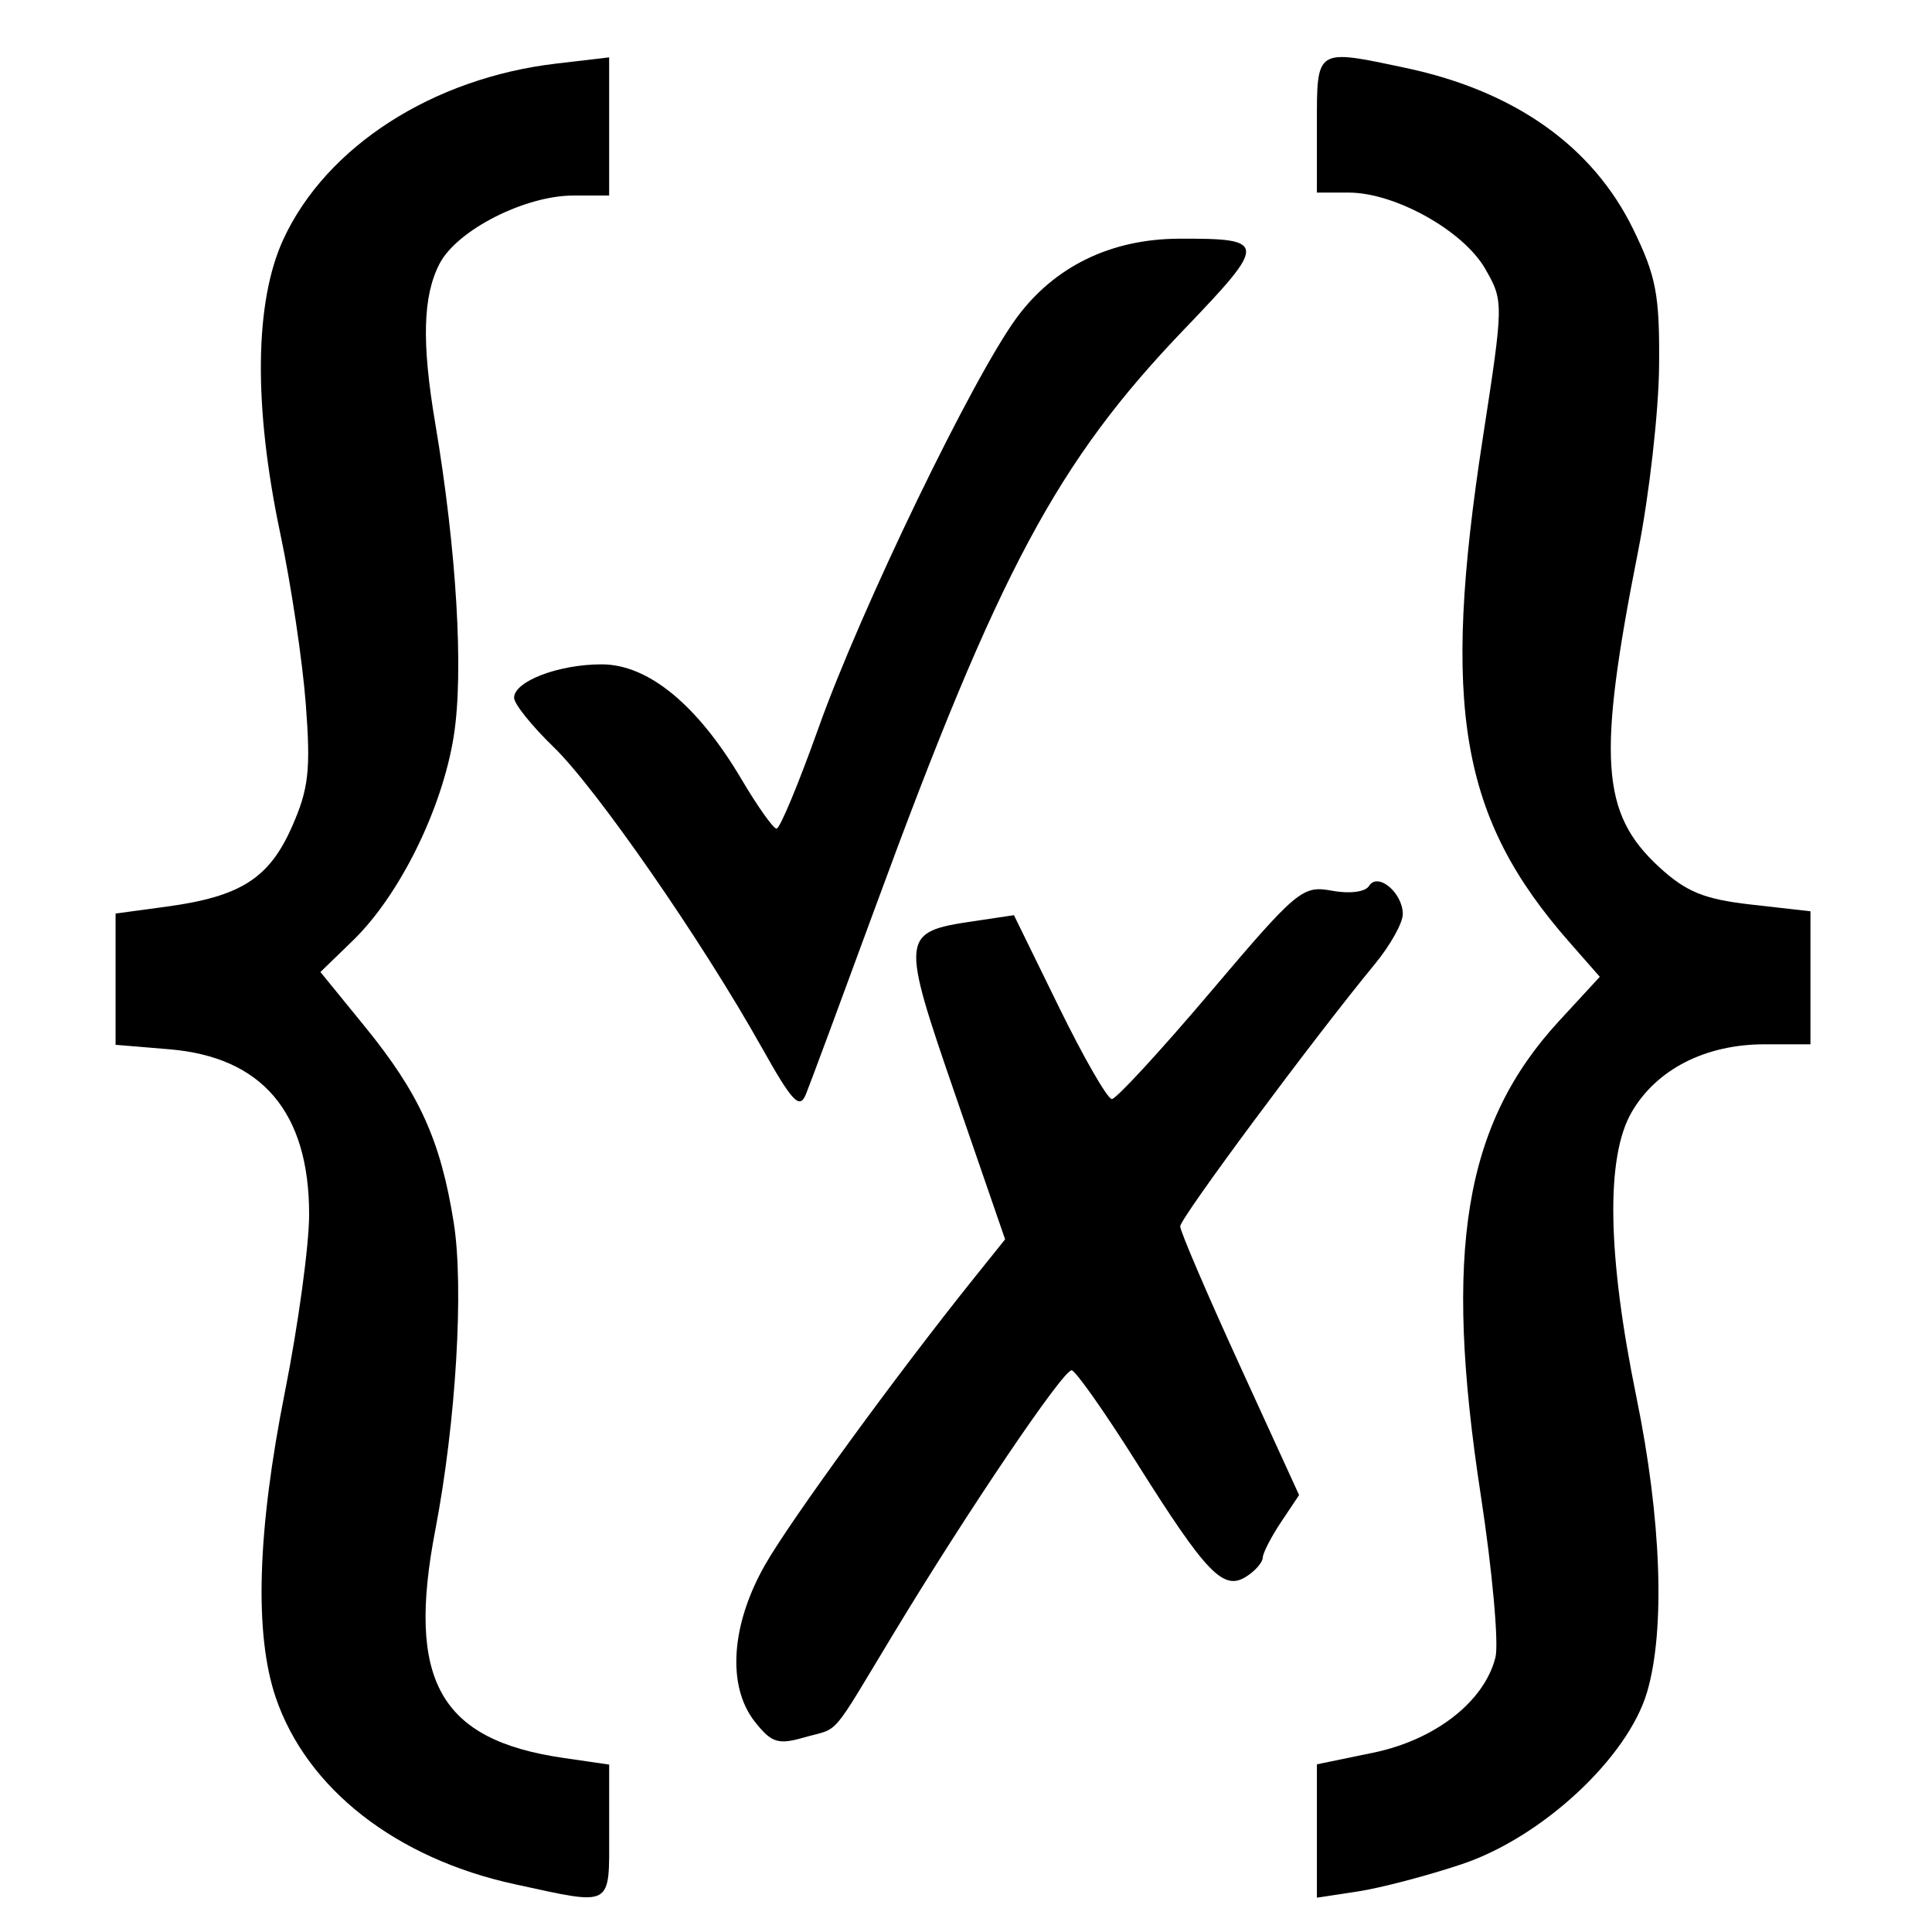
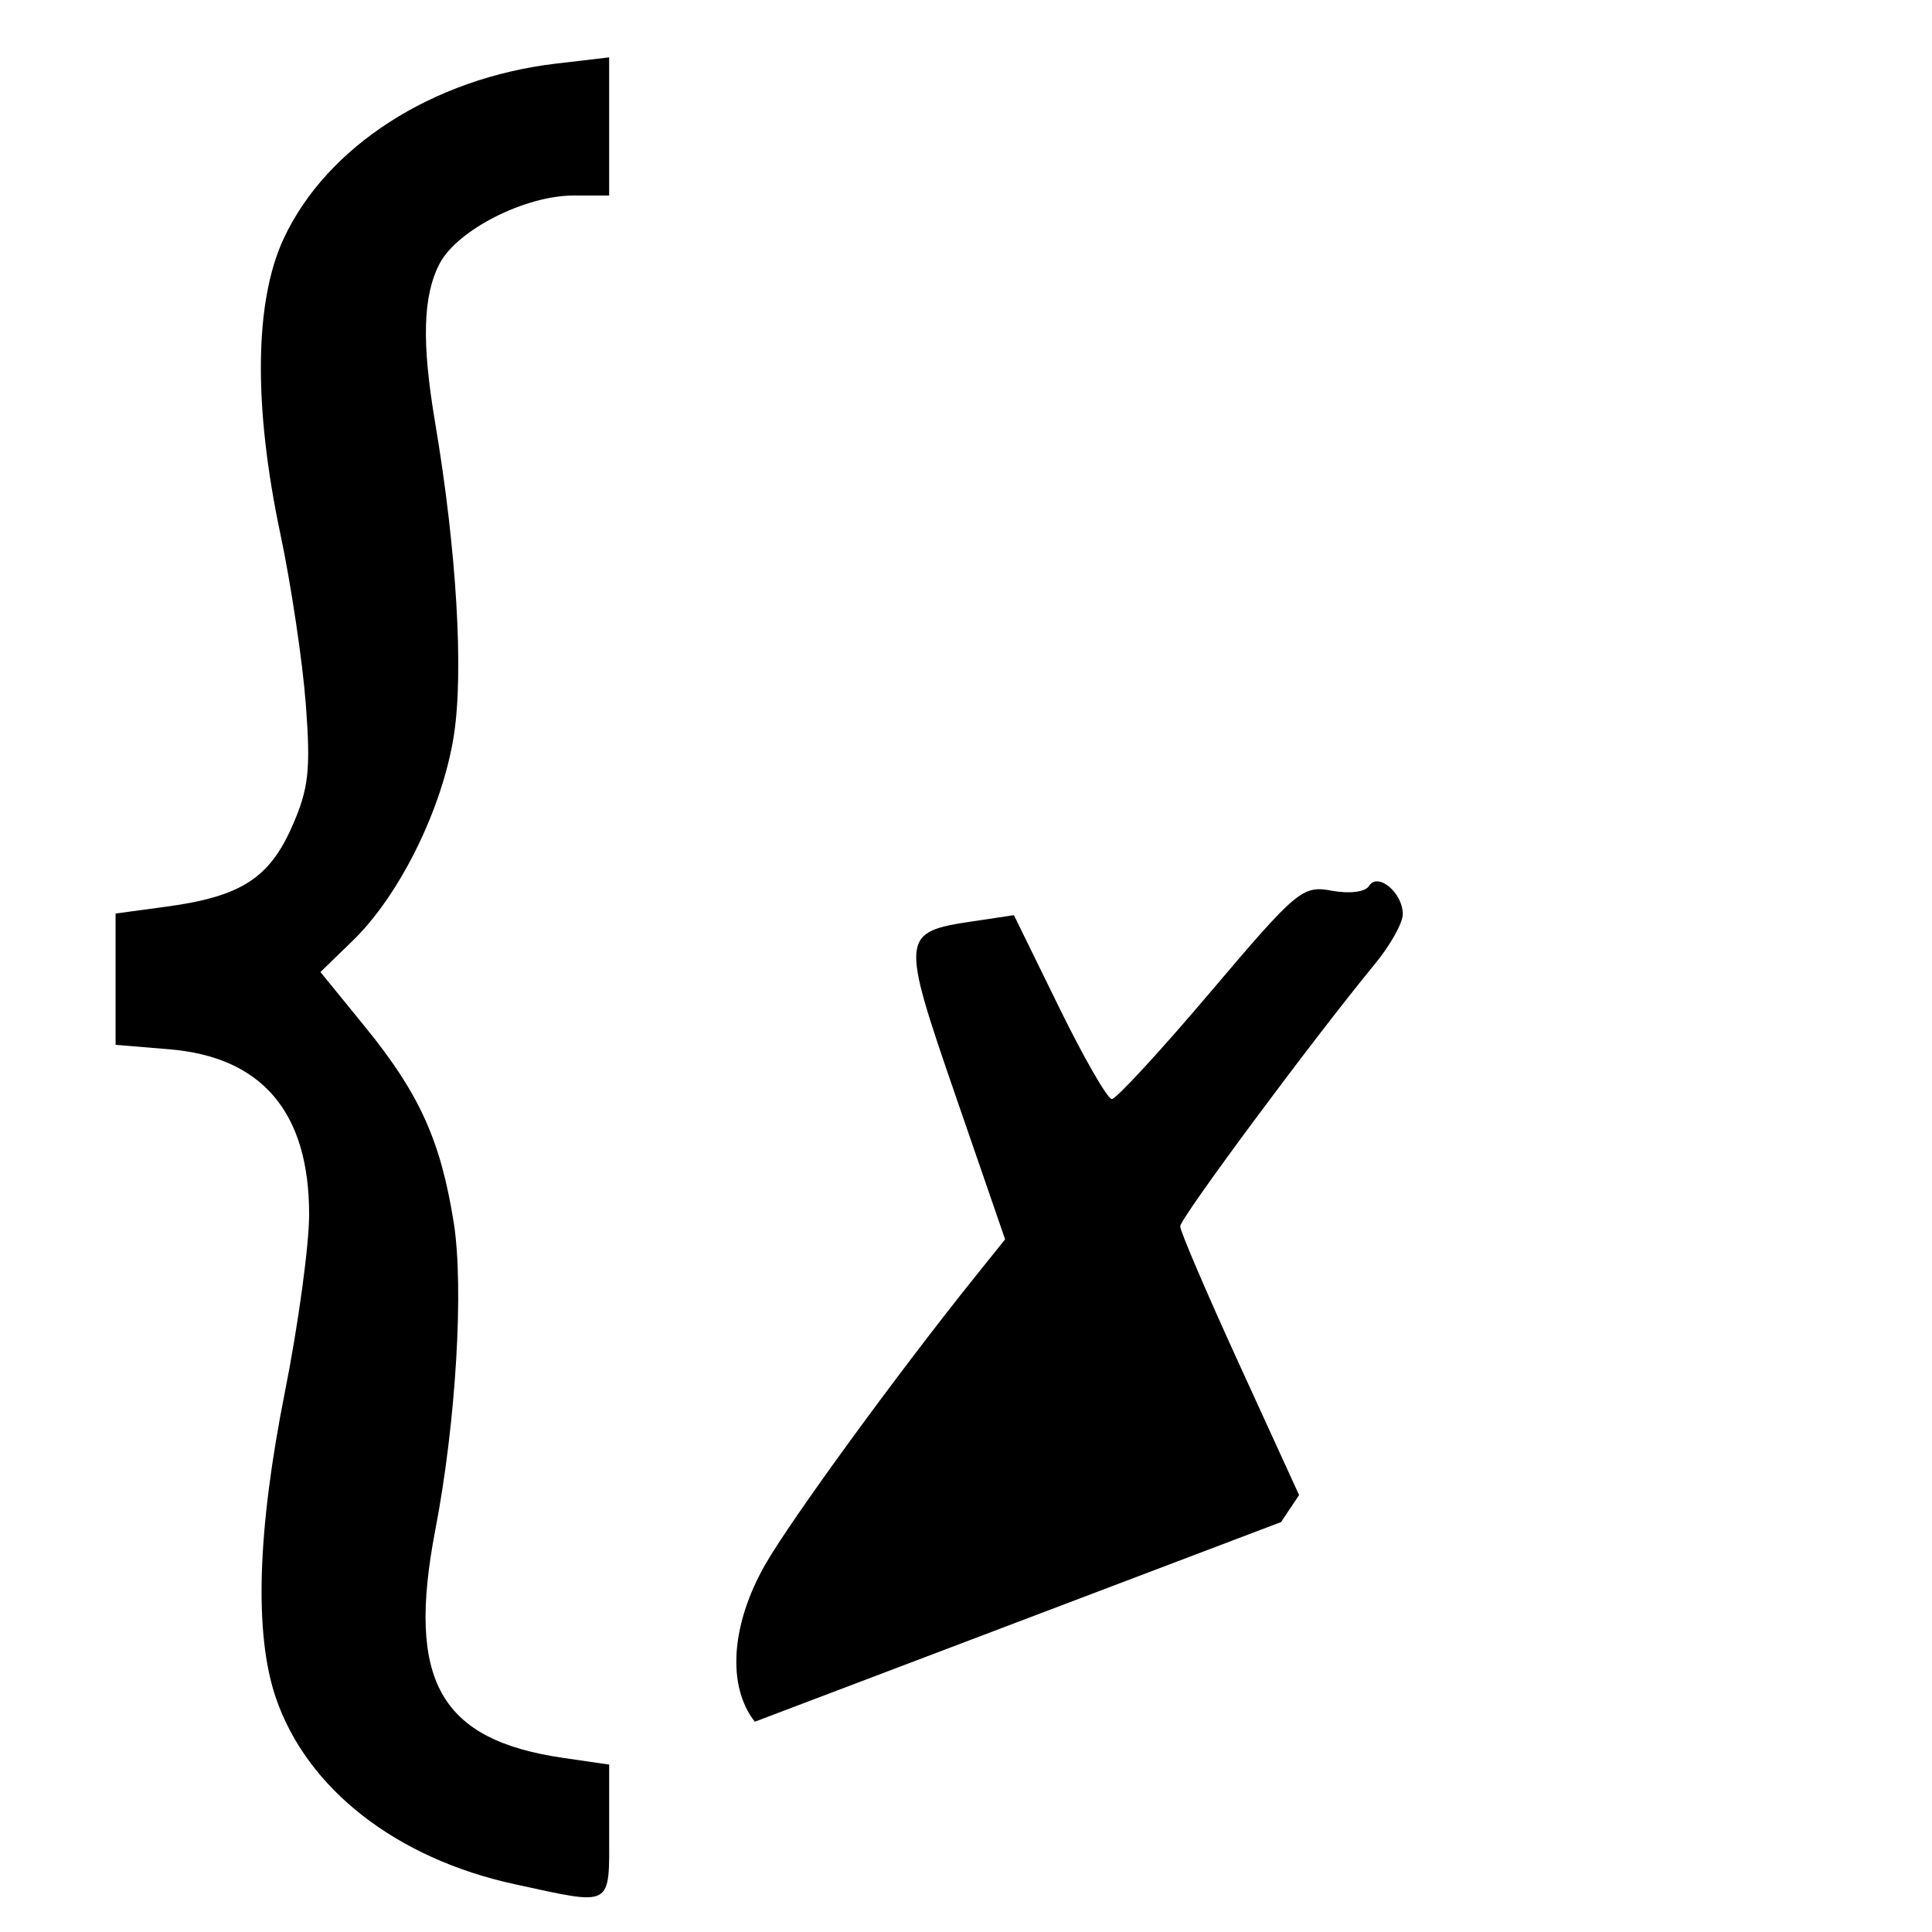
<svg xmlns="http://www.w3.org/2000/svg" id="svg8" version="1.1" viewBox="0 0 70.423 70.423" height="512" width="512" prefix="schema: https://schema.org/" typeof="schema:ImageObject">
  <title property="schema:name" xml:lang="en">JSON Schema Logotype</title>
  <g transform="translate(-104.228,-45.508)">
    <path id="path4544" d="m 122.994,114.19 c -4.329,-0.94 -7.58,-3.478 -8.713,-6.801 -0.789,-2.316 -0.677,-6.072 0.334,-11.151 0.485,-2.438 0.882,-5.348 0.881,-6.467 -9.8e-4,-3.718 -1.711,-5.735 -5.1,-6.016 l -1.955,-0.162 v -2.393 -2.393 l 1.852,-0.251 c 2.702,-0.366 3.744,-1.028 4.576,-2.909 0.611,-1.382 0.689,-2.069 0.506,-4.473 -0.119,-1.562 -0.535,-4.349 -0.925,-6.192 -0.99,-4.683 -0.948,-8.485 0.117,-10.773 1.569,-3.369 5.437,-5.855 9.932,-6.383 l 1.933,-0.227 v 2.518 2.518 h -1.3 c -1.772,0 -4.25,1.262 -4.883,2.488 -0.608,1.176 -0.654,2.864 -0.158,5.802 0.783,4.644 1.047,9.098 0.676,11.422 -0.425,2.658 -1.975,5.796 -3.679,7.448 l -1.18,1.144 1.615,1.983 c 1.991,2.444 2.765,4.149 3.243,7.143 0.378,2.368 0.084,7.283 -0.671,11.214 -1.054,5.485 0.162,7.651 4.662,8.306 l 1.676,0.244 v 2.448 c 0,2.792 0.171,2.697 -3.439,1.913 z" style="fill:#000000;stroke-width:0.353" />
-     <path id="path4546" d="m 152.23,112.249 v -2.43 l 2.05,-0.423 c 2.263,-0.467 4.054,-1.863 4.458,-3.475 0.127,-0.508 -0.113,-3.164 -0.533,-5.903 -1.372,-8.93 -0.611,-13.537 2.855,-17.297 l 1.482,-1.608 -1.111,-1.265 c -3.979,-4.531 -4.669,-8.552 -3.154,-18.37 0.763,-4.946 0.764,-4.994 0.087,-6.174 -0.797,-1.388 -3.284,-2.776 -4.974,-2.776 h -1.16 v -2.469 c 0,-2.811 -0.058,-2.774 3.246,-2.073 3.965,0.841 6.804,2.853 8.278,5.865 0.845,1.728 0.973,2.4 0.949,5.011 -0.015,1.658 -0.358,4.682 -0.761,6.719 -1.499,7.564 -1.365,9.576 0.765,11.533 0.989,0.908 1.64,1.173 3.37,1.368 l 2.144,0.243 v 2.424 2.424 l -1.676,7.1e-4 c -2.152,7e-4 -3.932,0.909 -4.839,2.469 -0.952,1.638 -0.892,5.207 0.174,10.407 0.906,4.422 1.053,8.458 0.388,10.729 -0.701,2.394 -3.82,5.296 -6.747,6.277 -1.261,0.423 -2.968,0.871 -3.792,0.996 l -1.499,0.228 z" style="fill:#000000;stroke-width:0.353" />
-     <path id="path4548" d="m 131.742,108.266 c -1.022,-1.299 -0.873,-3.537 0.381,-5.732 0.928,-1.624 4.809,-6.949 7.611,-10.441 l 1.131,-1.41 -1.802,-5.225 c -2.021,-5.861 -2.01,-5.975 0.656,-6.372 l 1.468,-0.219 1.641,3.351 c 0.902,1.843 1.77,3.351 1.928,3.351 0.158,0 1.775,-1.755 3.594,-3.901 3.159,-3.727 3.357,-3.892 4.426,-3.693 0.646,0.12 1.219,0.046 1.354,-0.173 0.318,-0.515 1.231,0.247 1.231,1.027 0,0.32 -0.454,1.134 -1.01,1.809 -2.268,2.755 -7.104,9.272 -7.104,9.571 0,0.177 0.975,2.453 2.167,5.058 l 2.167,4.737 -0.658,0.985 c -0.362,0.542 -0.662,1.126 -0.667,1.299 -0.005,0.173 -0.278,0.484 -0.606,0.691 -0.832,0.525 -1.447,-0.115 -3.989,-4.153 -1.164,-1.849 -2.232,-3.365 -2.372,-3.37 -0.313,-0.011 -3.791,5.132 -6.48,9.581 -2.371,3.923 -1.939,3.42 -3.266,3.801 -0.955,0.274 -1.193,0.198 -1.798,-0.57 z" style="fill:#000000;stroke-width:0.353" />
-     <path id="path4550" d="m 131.986,83.677 c -2.151,-3.847 -6.018,-9.428 -7.578,-10.938 -0.793,-0.767 -1.441,-1.575 -1.441,-1.795 0,-0.602 1.617,-1.22 3.191,-1.22 1.698,0 3.496,1.478 5.1,4.192 0.582,0.985 1.156,1.794 1.276,1.798 0.12,0.004 0.809,-1.651 1.531,-3.678 1.546,-4.34 5.624,-12.778 7.225,-14.951 1.373,-1.863 3.429,-2.865 5.903,-2.876 3.234,-0.014 3.243,0.13 0.205,3.297 -4.636,4.832 -6.763,8.81 -11.252,21.037 -1.246,3.395 -2.39,6.479 -2.542,6.852 -0.23,0.566 -0.498,0.281 -1.616,-1.718 z" style="fill:#000000;stroke-width:0.353" />
+     <path id="path4548" d="m 131.742,108.266 c -1.022,-1.299 -0.873,-3.537 0.381,-5.732 0.928,-1.624 4.809,-6.949 7.611,-10.441 l 1.131,-1.41 -1.802,-5.225 c -2.021,-5.861 -2.01,-5.975 0.656,-6.372 l 1.468,-0.219 1.641,3.351 c 0.902,1.843 1.77,3.351 1.928,3.351 0.158,0 1.775,-1.755 3.594,-3.901 3.159,-3.727 3.357,-3.892 4.426,-3.693 0.646,0.12 1.219,0.046 1.354,-0.173 0.318,-0.515 1.231,0.247 1.231,1.027 0,0.32 -0.454,1.134 -1.01,1.809 -2.268,2.755 -7.104,9.272 -7.104,9.571 0,0.177 0.975,2.453 2.167,5.058 l 2.167,4.737 -0.658,0.985 z" style="fill:#000000;stroke-width:0.353" />
  </g>
</svg>